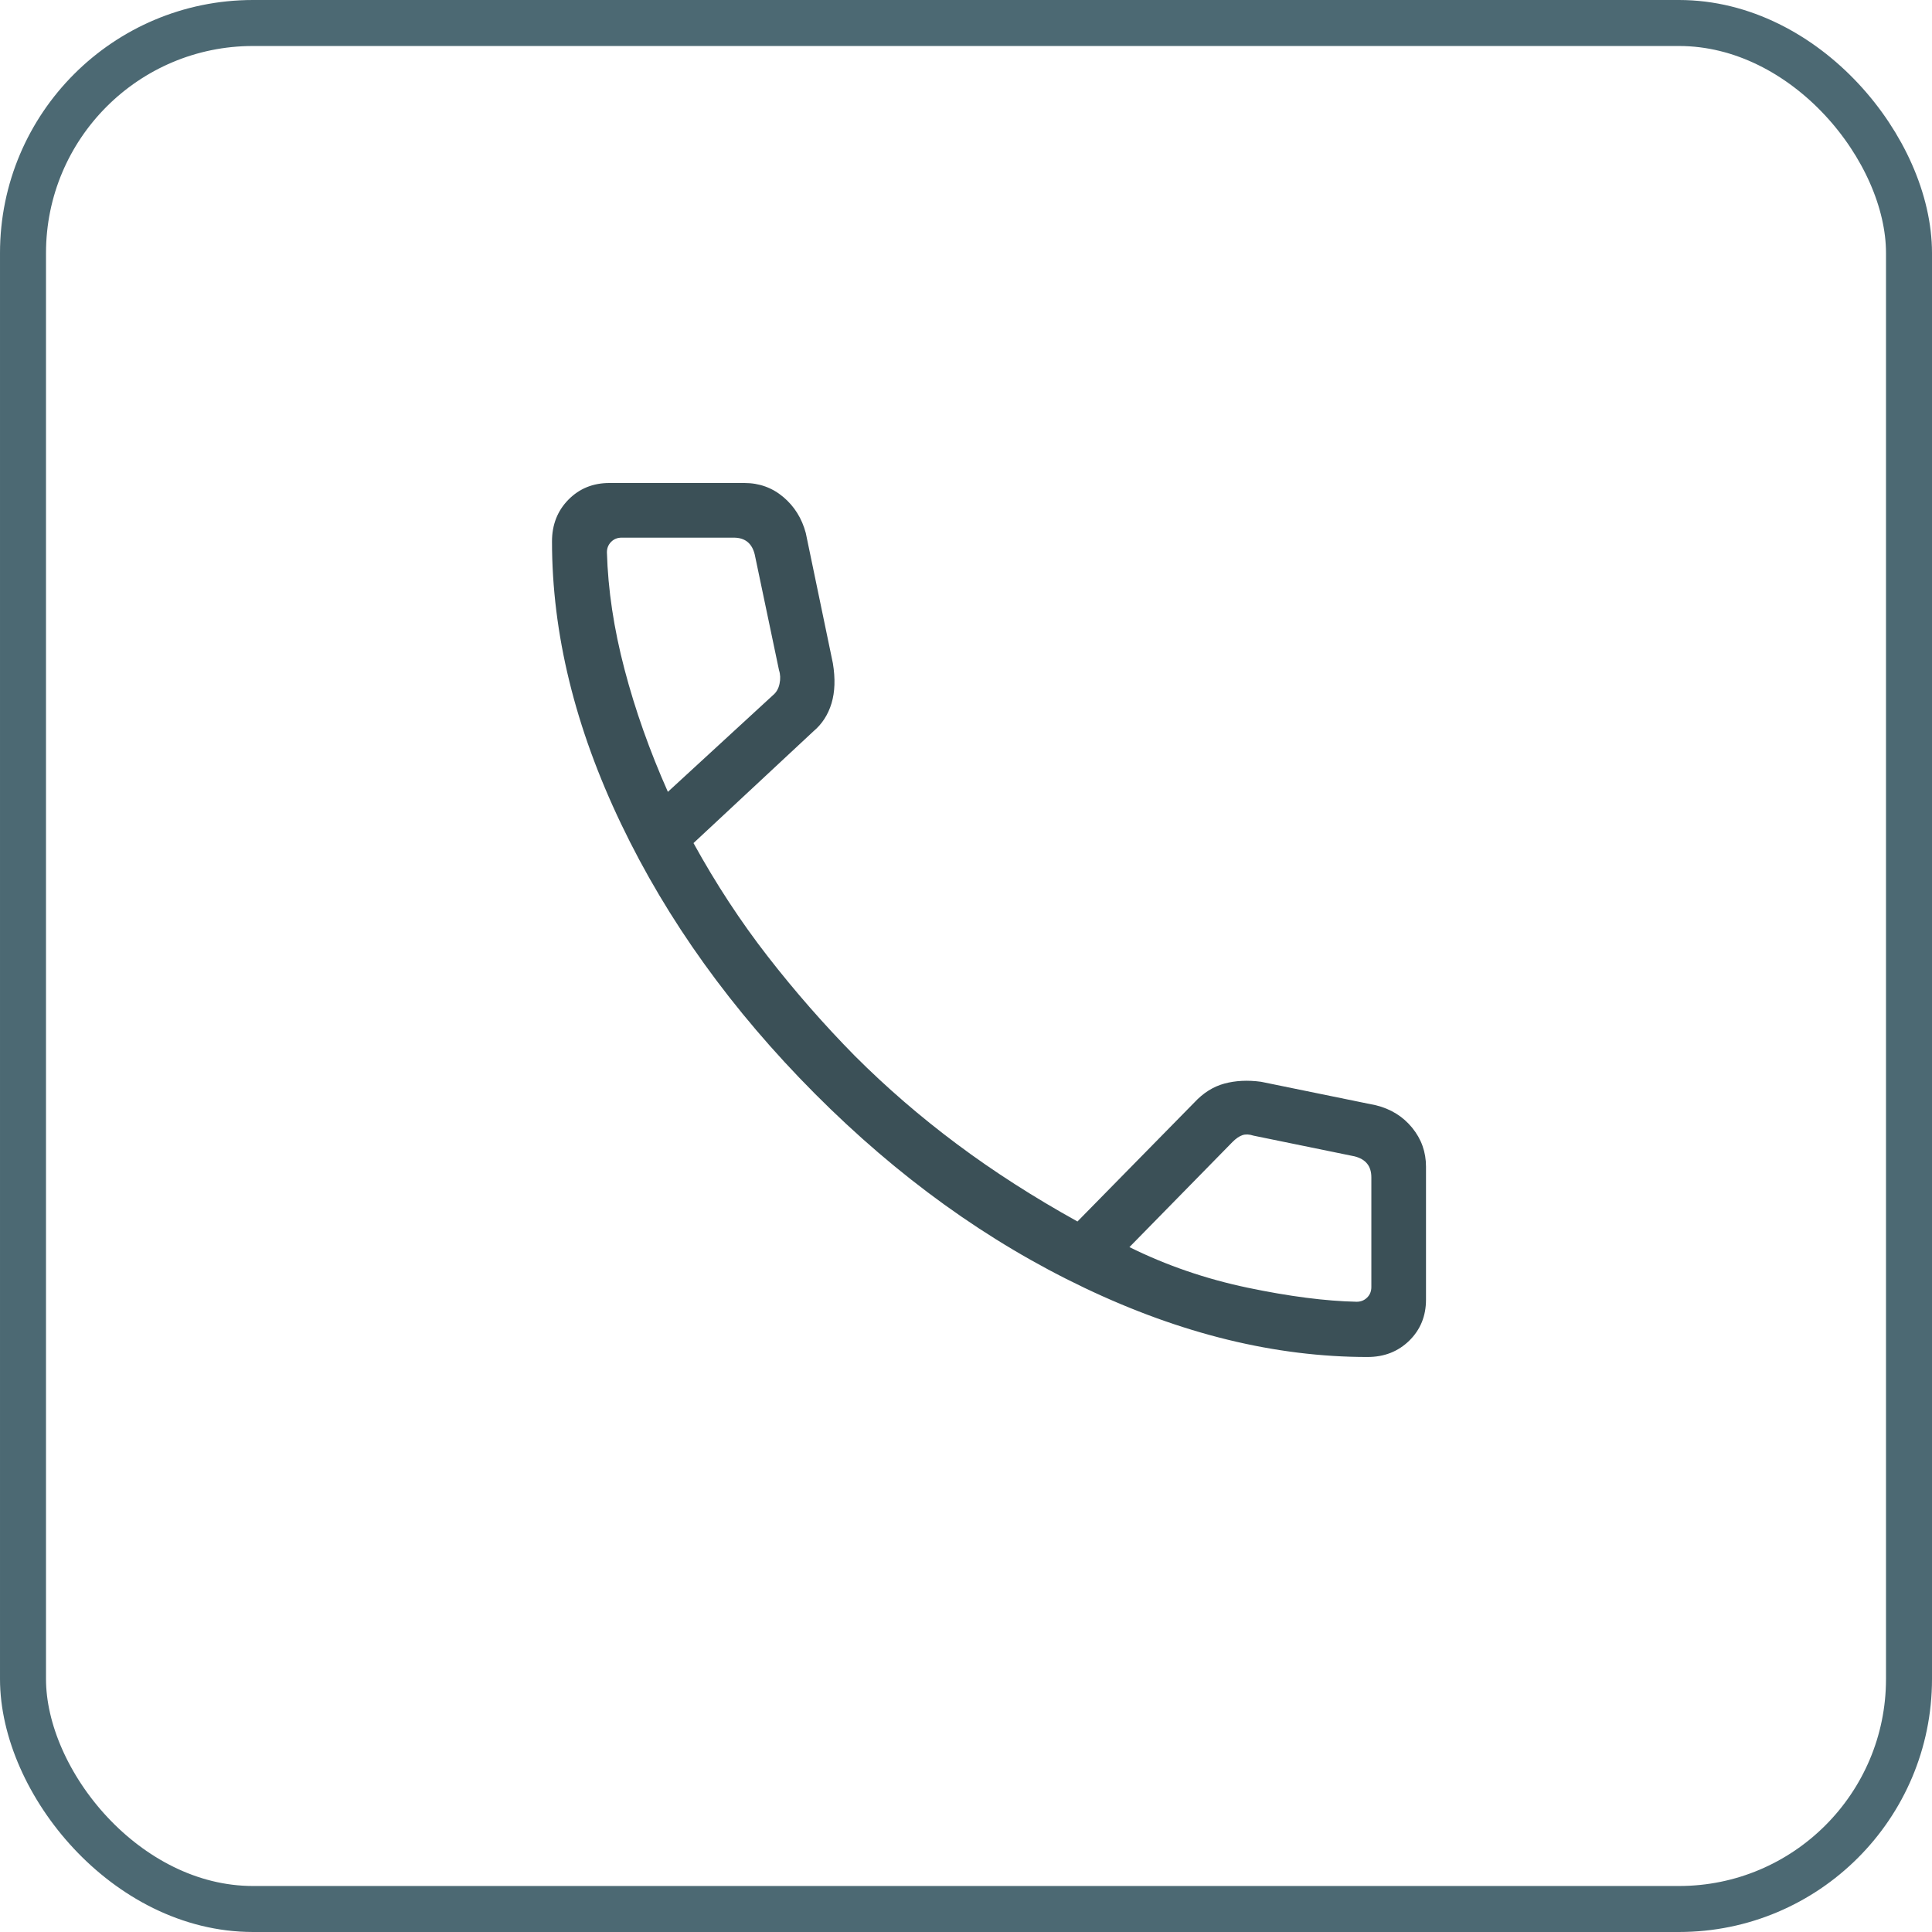
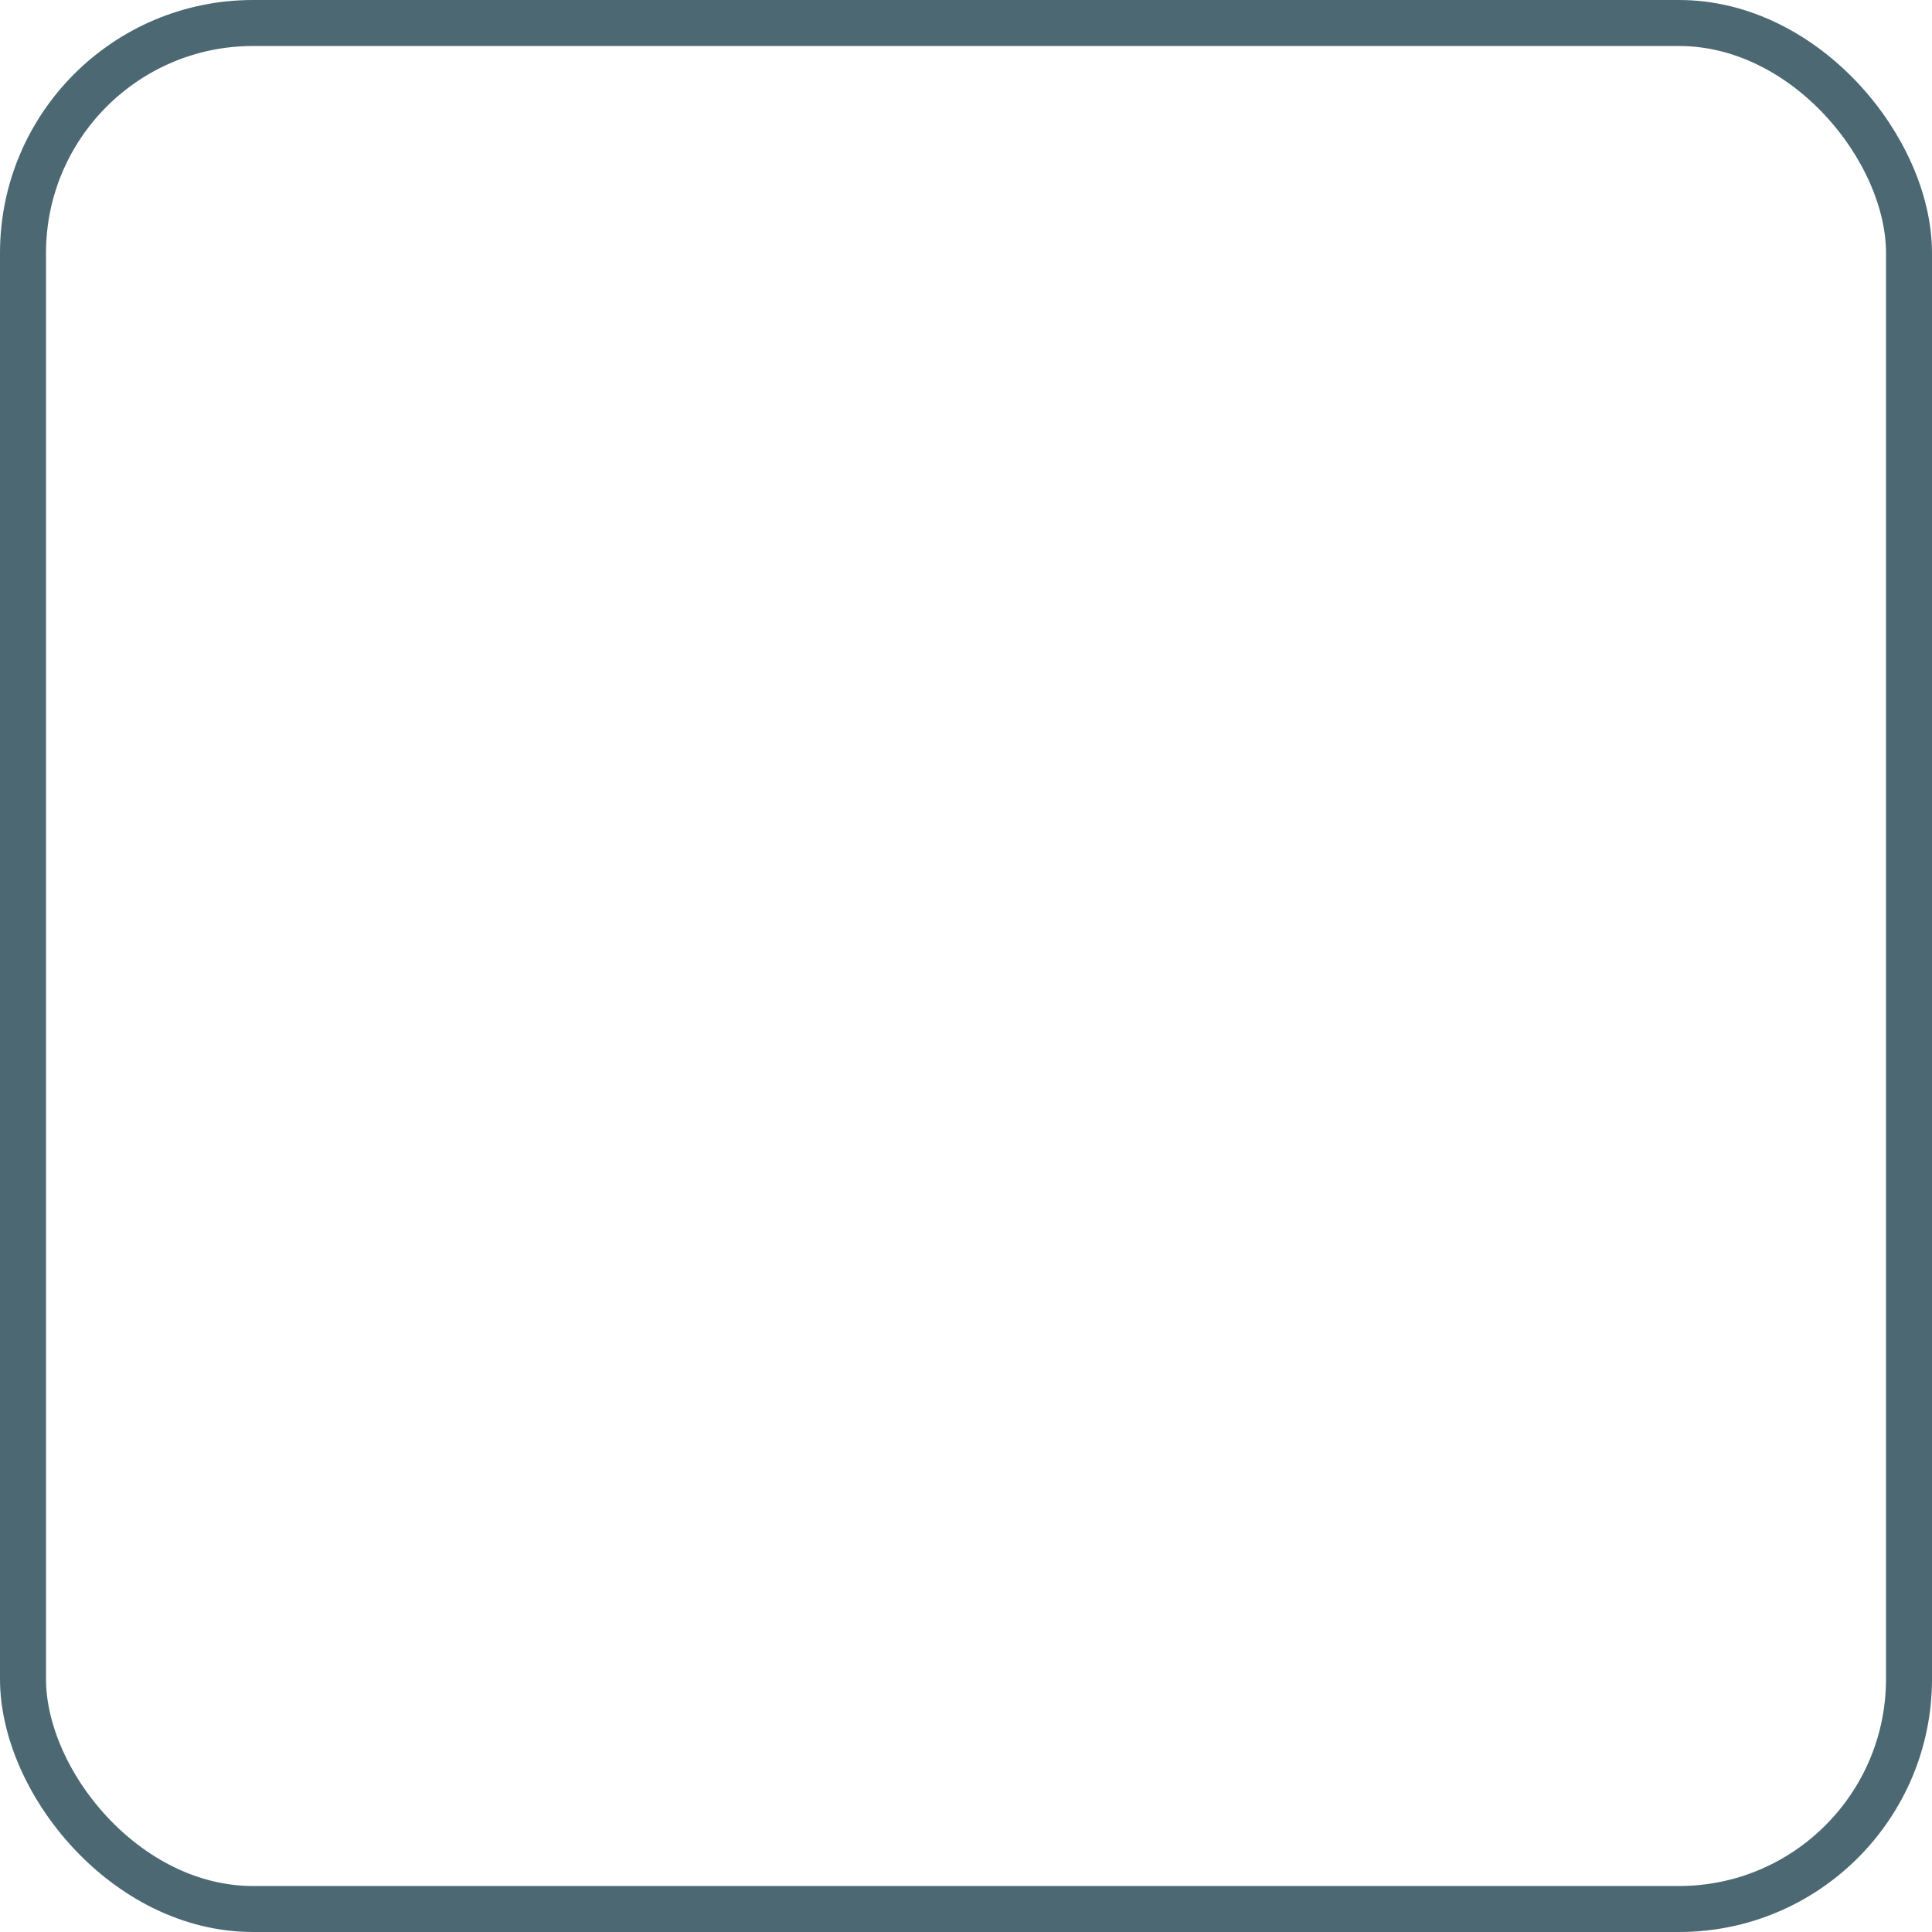
<svg xmlns="http://www.w3.org/2000/svg" width="42px" height="42px" viewBox="0 0 42 42" version="1.1">
  <title>Group 16</title>
  <g id="Dev-handover" stroke="none" stroke-width="1" fill="none" fill-rule="evenodd">
    <g id="-Home-Page-with-new-order" transform="translate(-16, -17)">
      <g id="Group-16" transform="translate(16, 17)">
        <rect id="Rectangle" stroke="#4C6973" x="0.5" y="0.5" width="41" height="41" rx="5" />
        <g id="call_FILL0_wght200_GRAD0_opsz24" transform="translate(12, 10.5)" fill="#3B5057" fill-rule="nonzero">
-           <path d="M17.73,19 C15.728,19 13.676,18.499 11.574,17.496 C9.471,16.494 7.518,15.087 5.714,13.275 C3.91,11.463 2.506,9.51 1.504,7.415 C0.501,5.32 0,3.272 0,1.27 C0,0.907 0.119,0.605 0.356,0.363 C0.594,0.121 0.891,0 1.247,0 L4.184,0 C4.506,0 4.788,0.102 5.029,0.305 C5.269,0.508 5.432,0.769 5.517,1.087 L6.106,3.919 C6.161,4.251 6.151,4.541 6.077,4.789 C6.002,5.037 5.871,5.24 5.682,5.399 L3.076,7.828 C3.563,8.713 4.102,9.535 4.692,10.294 C5.282,11.053 5.911,11.771 6.579,12.45 C7.269,13.14 8.011,13.781 8.806,14.374 C9.6,14.967 10.473,15.527 11.423,16.054 L13.962,13.469 C14.156,13.26 14.373,13.123 14.614,13.057 C14.856,12.991 15.122,12.977 15.415,13.017 L17.913,13.528 C18.236,13.608 18.498,13.77 18.699,14.016 C18.9,14.262 19,14.544 19,14.862 L19,17.753 C19,18.109 18.879,18.406 18.637,18.644 C18.395,18.881 18.093,19 17.73,19 Z M2.519,6.714 L4.798,4.618 C4.874,4.557 4.924,4.473 4.946,4.366 C4.969,4.26 4.965,4.161 4.935,4.069 L4.407,1.553 C4.377,1.431 4.324,1.34 4.248,1.279 C4.171,1.218 4.073,1.188 3.951,1.188 L1.514,1.188 C1.423,1.188 1.347,1.218 1.286,1.279 C1.225,1.34 1.194,1.416 1.194,1.507 C1.217,2.319 1.344,3.166 1.576,4.049 C1.807,4.932 2.122,5.82 2.519,6.714 Z M12.553,16.611 C13.356,17.009 14.211,17.302 15.119,17.493 C16.027,17.683 16.818,17.785 17.493,17.799 C17.584,17.799 17.66,17.768 17.721,17.707 C17.782,17.647 17.812,17.57 17.812,17.479 L17.812,15.095 C17.812,14.973 17.782,14.874 17.721,14.798 C17.66,14.722 17.569,14.669 17.447,14.638 L15.25,14.188 C15.159,14.158 15.079,14.154 15.01,14.177 C14.942,14.2 14.87,14.249 14.794,14.325 L12.553,16.611 Z" id="Shape" />
-         </g>
+           </g>
      </g>
    </g>
  </g>
</svg>